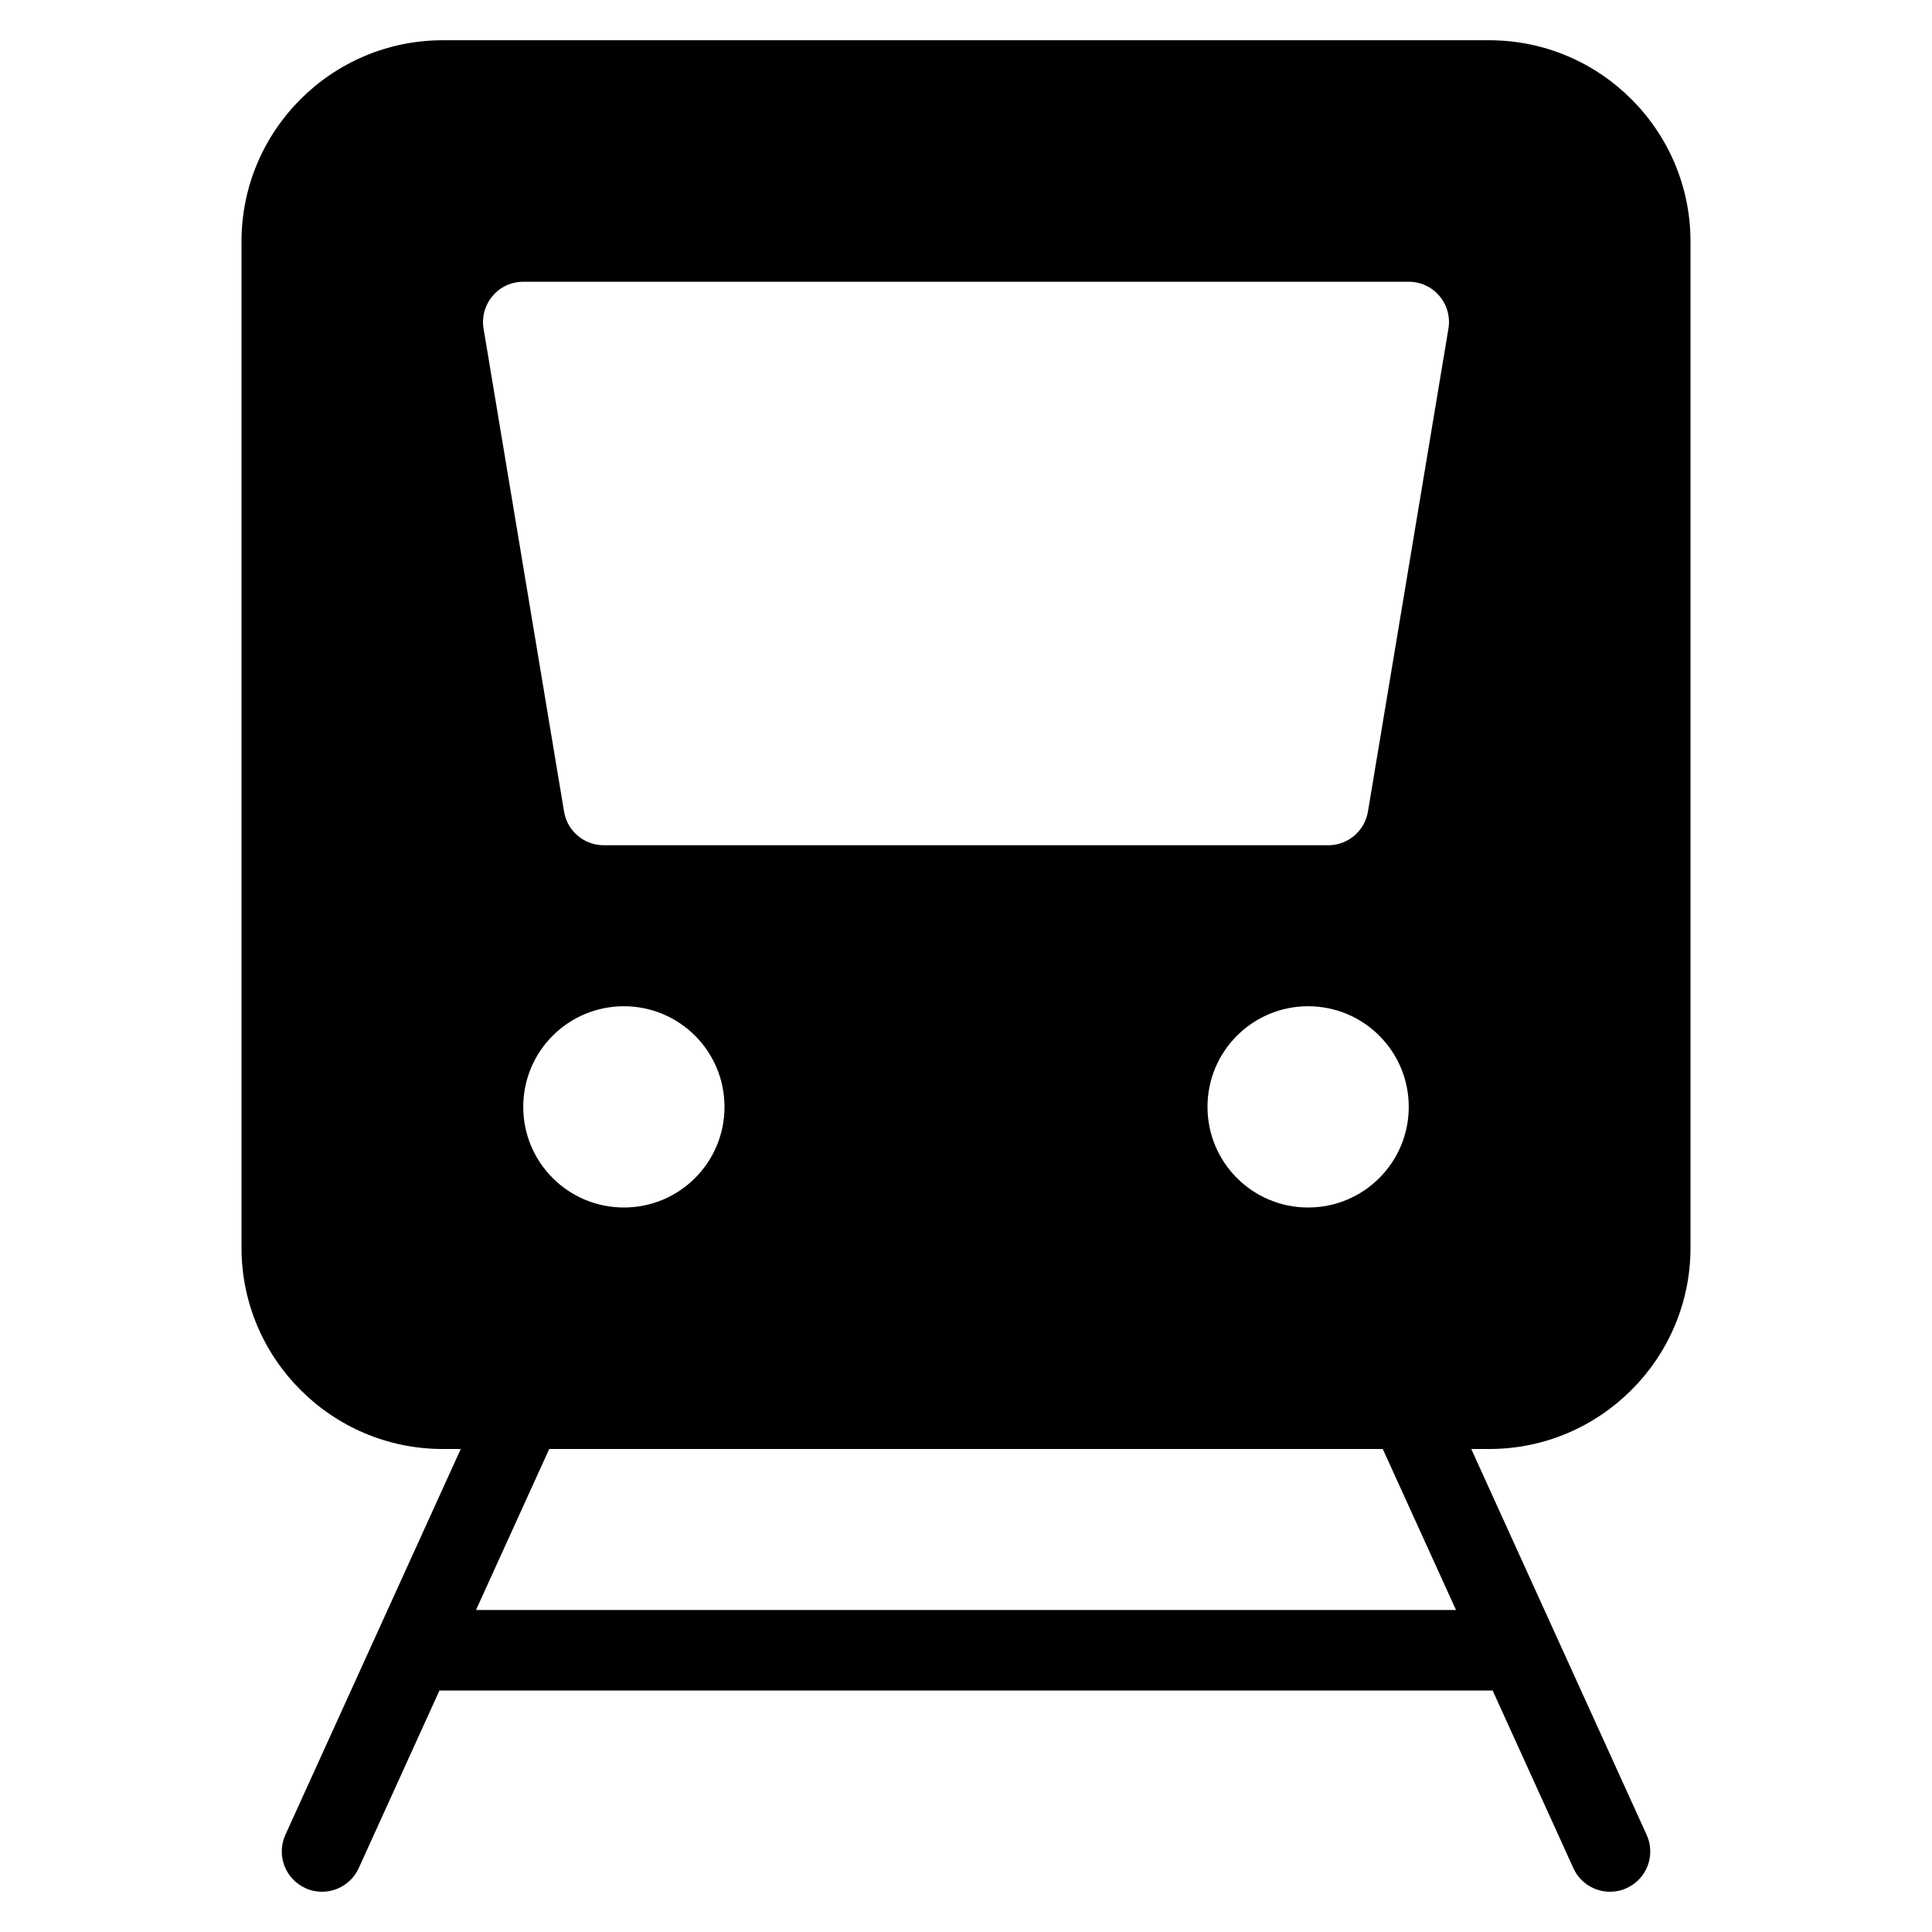
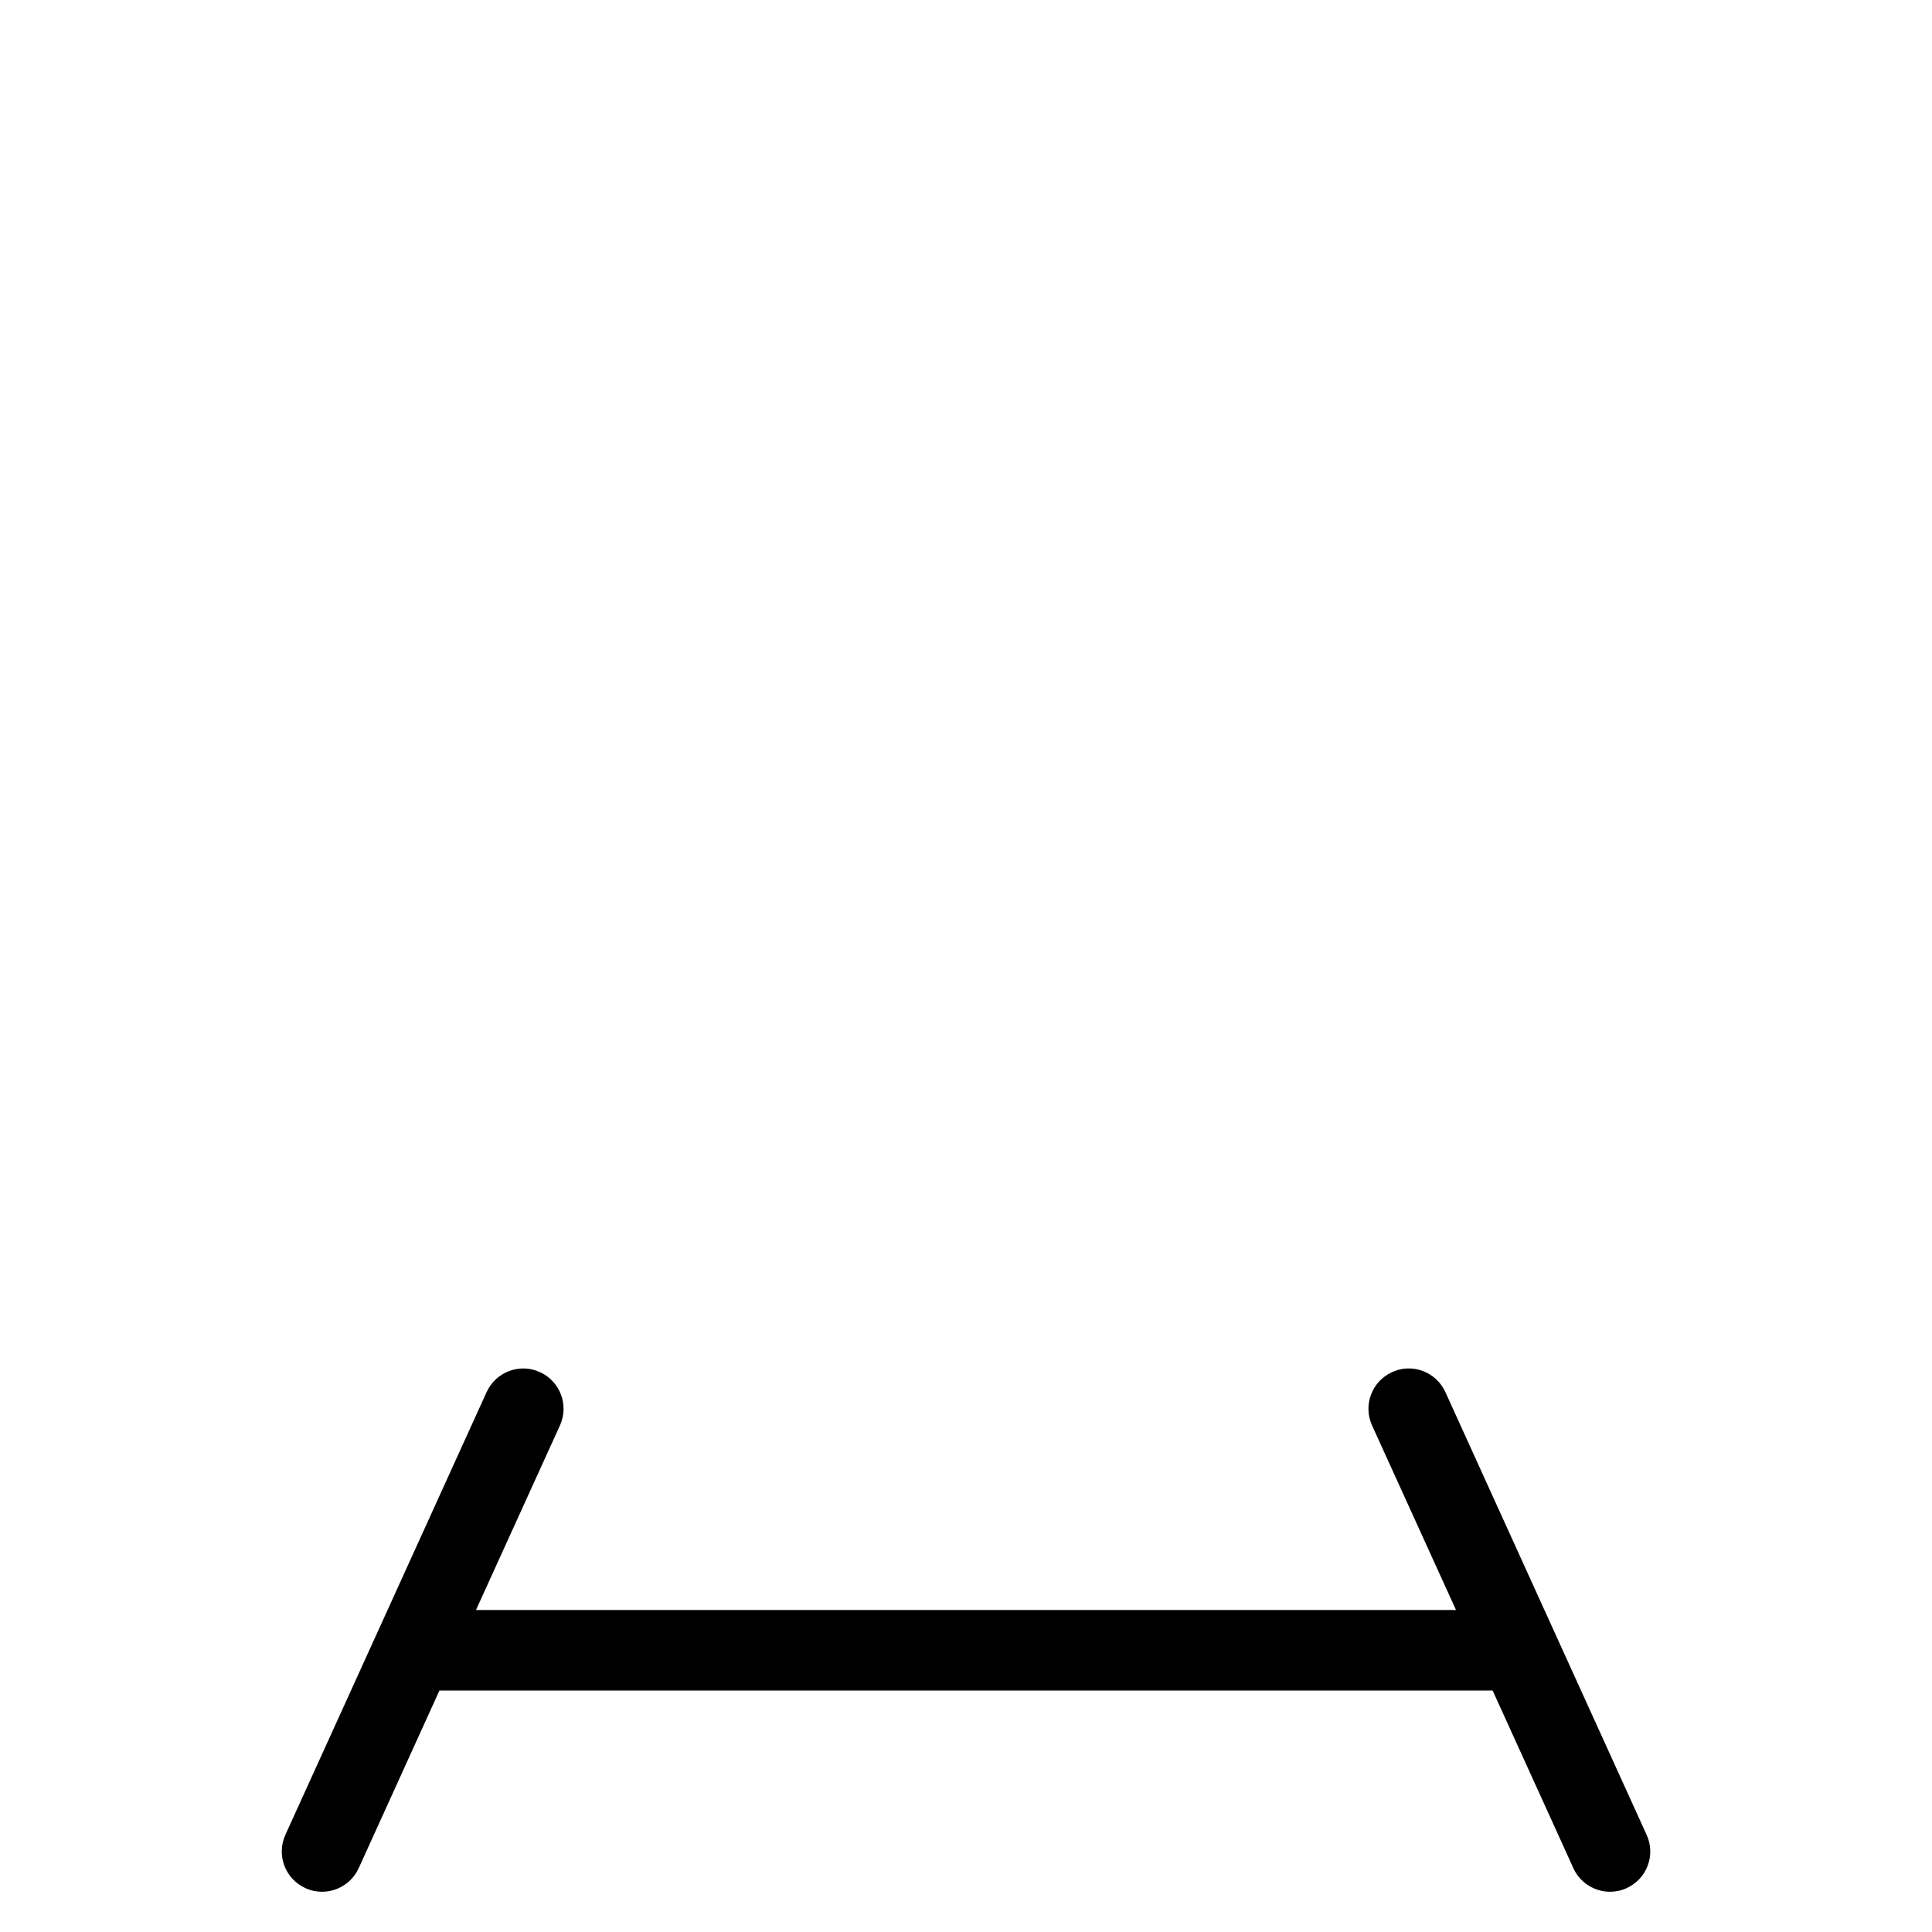
<svg xmlns="http://www.w3.org/2000/svg" width="24" height="24" viewBox="0 0 24 24" fill="none">
  <path d="M20.455 22.793L17.955 17.293C17.84 17.041 17.543 16.929 17.293 17.045C17.041 17.16 16.93 17.456 17.044 17.707L18.087 20H5.913L6.956 17.707C7.07 17.456 6.959 17.159 6.707 17.045C6.457 16.93 6.16 17.041 6.045 17.293L3.545 22.793C3.431 23.044 3.542 23.341 3.794 23.455C3.86 23.486 3.931 23.5 4 23.5C4.19 23.5 4.372 23.391 4.456 23.207L5.459 21H18.542L19.545 23.207C19.628 23.391 19.811 23.5 20 23.5C20.07 23.5 20.14 23.486 20.206 23.455C20.459 23.341 20.57 23.044 20.455 22.793Z" fill="black" />
-   <path d="M18.5 0.5H5.5C4.122 0.5 3 1.621 3 3V15.5C3 16.878 4.122 18 5.5 18H18.5C19.878 18 21 16.878 21 15.5V3C21 1.621 19.878 0.5 18.5 0.5ZM7.75 15C7.059 15 6.5 14.441 6.5 13.75C6.5 13.059 7.059 12.5 7.75 12.5C8.441 12.5 9 13.059 9 13.75C9 14.441 8.441 15 7.75 15ZM16.25 15C15.559 15 15 14.441 15 13.75C15 13.059 15.559 12.5 16.25 12.5C16.941 12.5 17.5 13.059 17.5 13.75C17.5 14.441 16.941 15 16.25 15ZM16.993 10.082C16.953 10.323 16.744 10.5 16.5 10.5H7.5C7.255 10.5 7.047 10.323 7.007 10.082L6.007 4.082C5.983 3.938 6.024 3.789 6.119 3.677C6.213 3.564 6.353 3.5 6.5 3.5H17.5C17.647 3.5 17.787 3.564 17.881 3.677C17.977 3.789 18.017 3.938 17.993 4.082L16.993 10.082Z" fill="black" />
</svg>